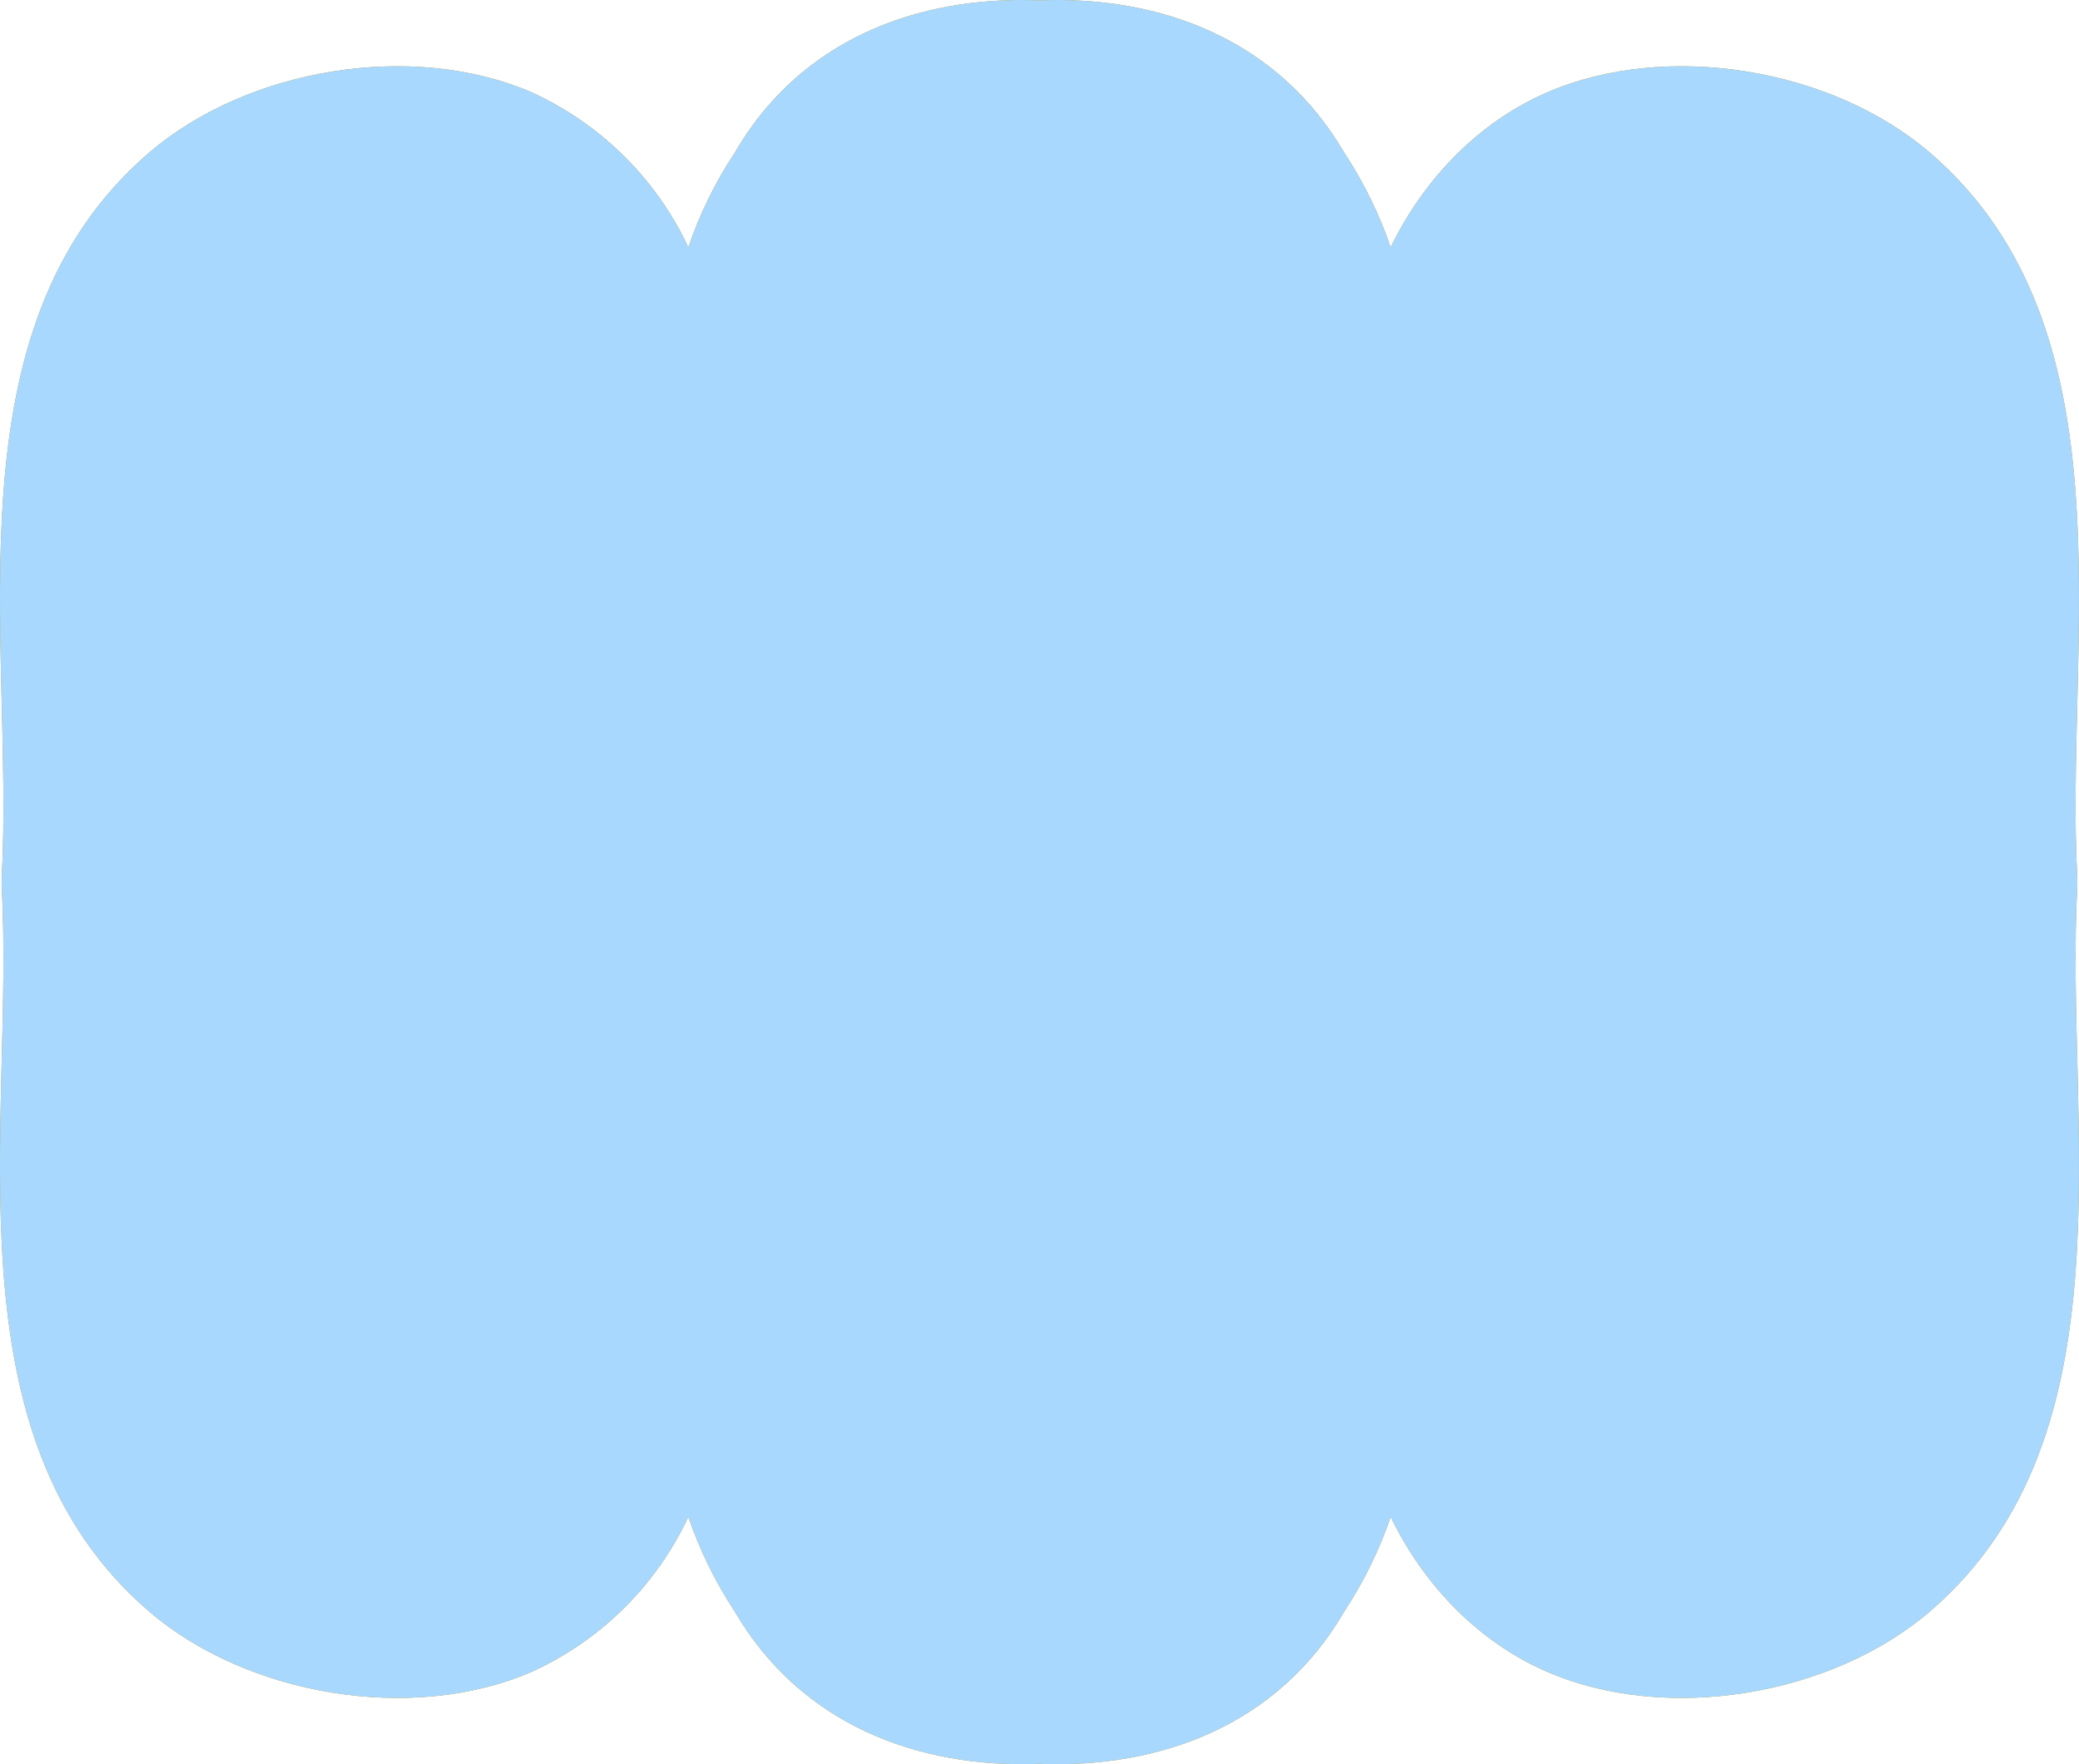
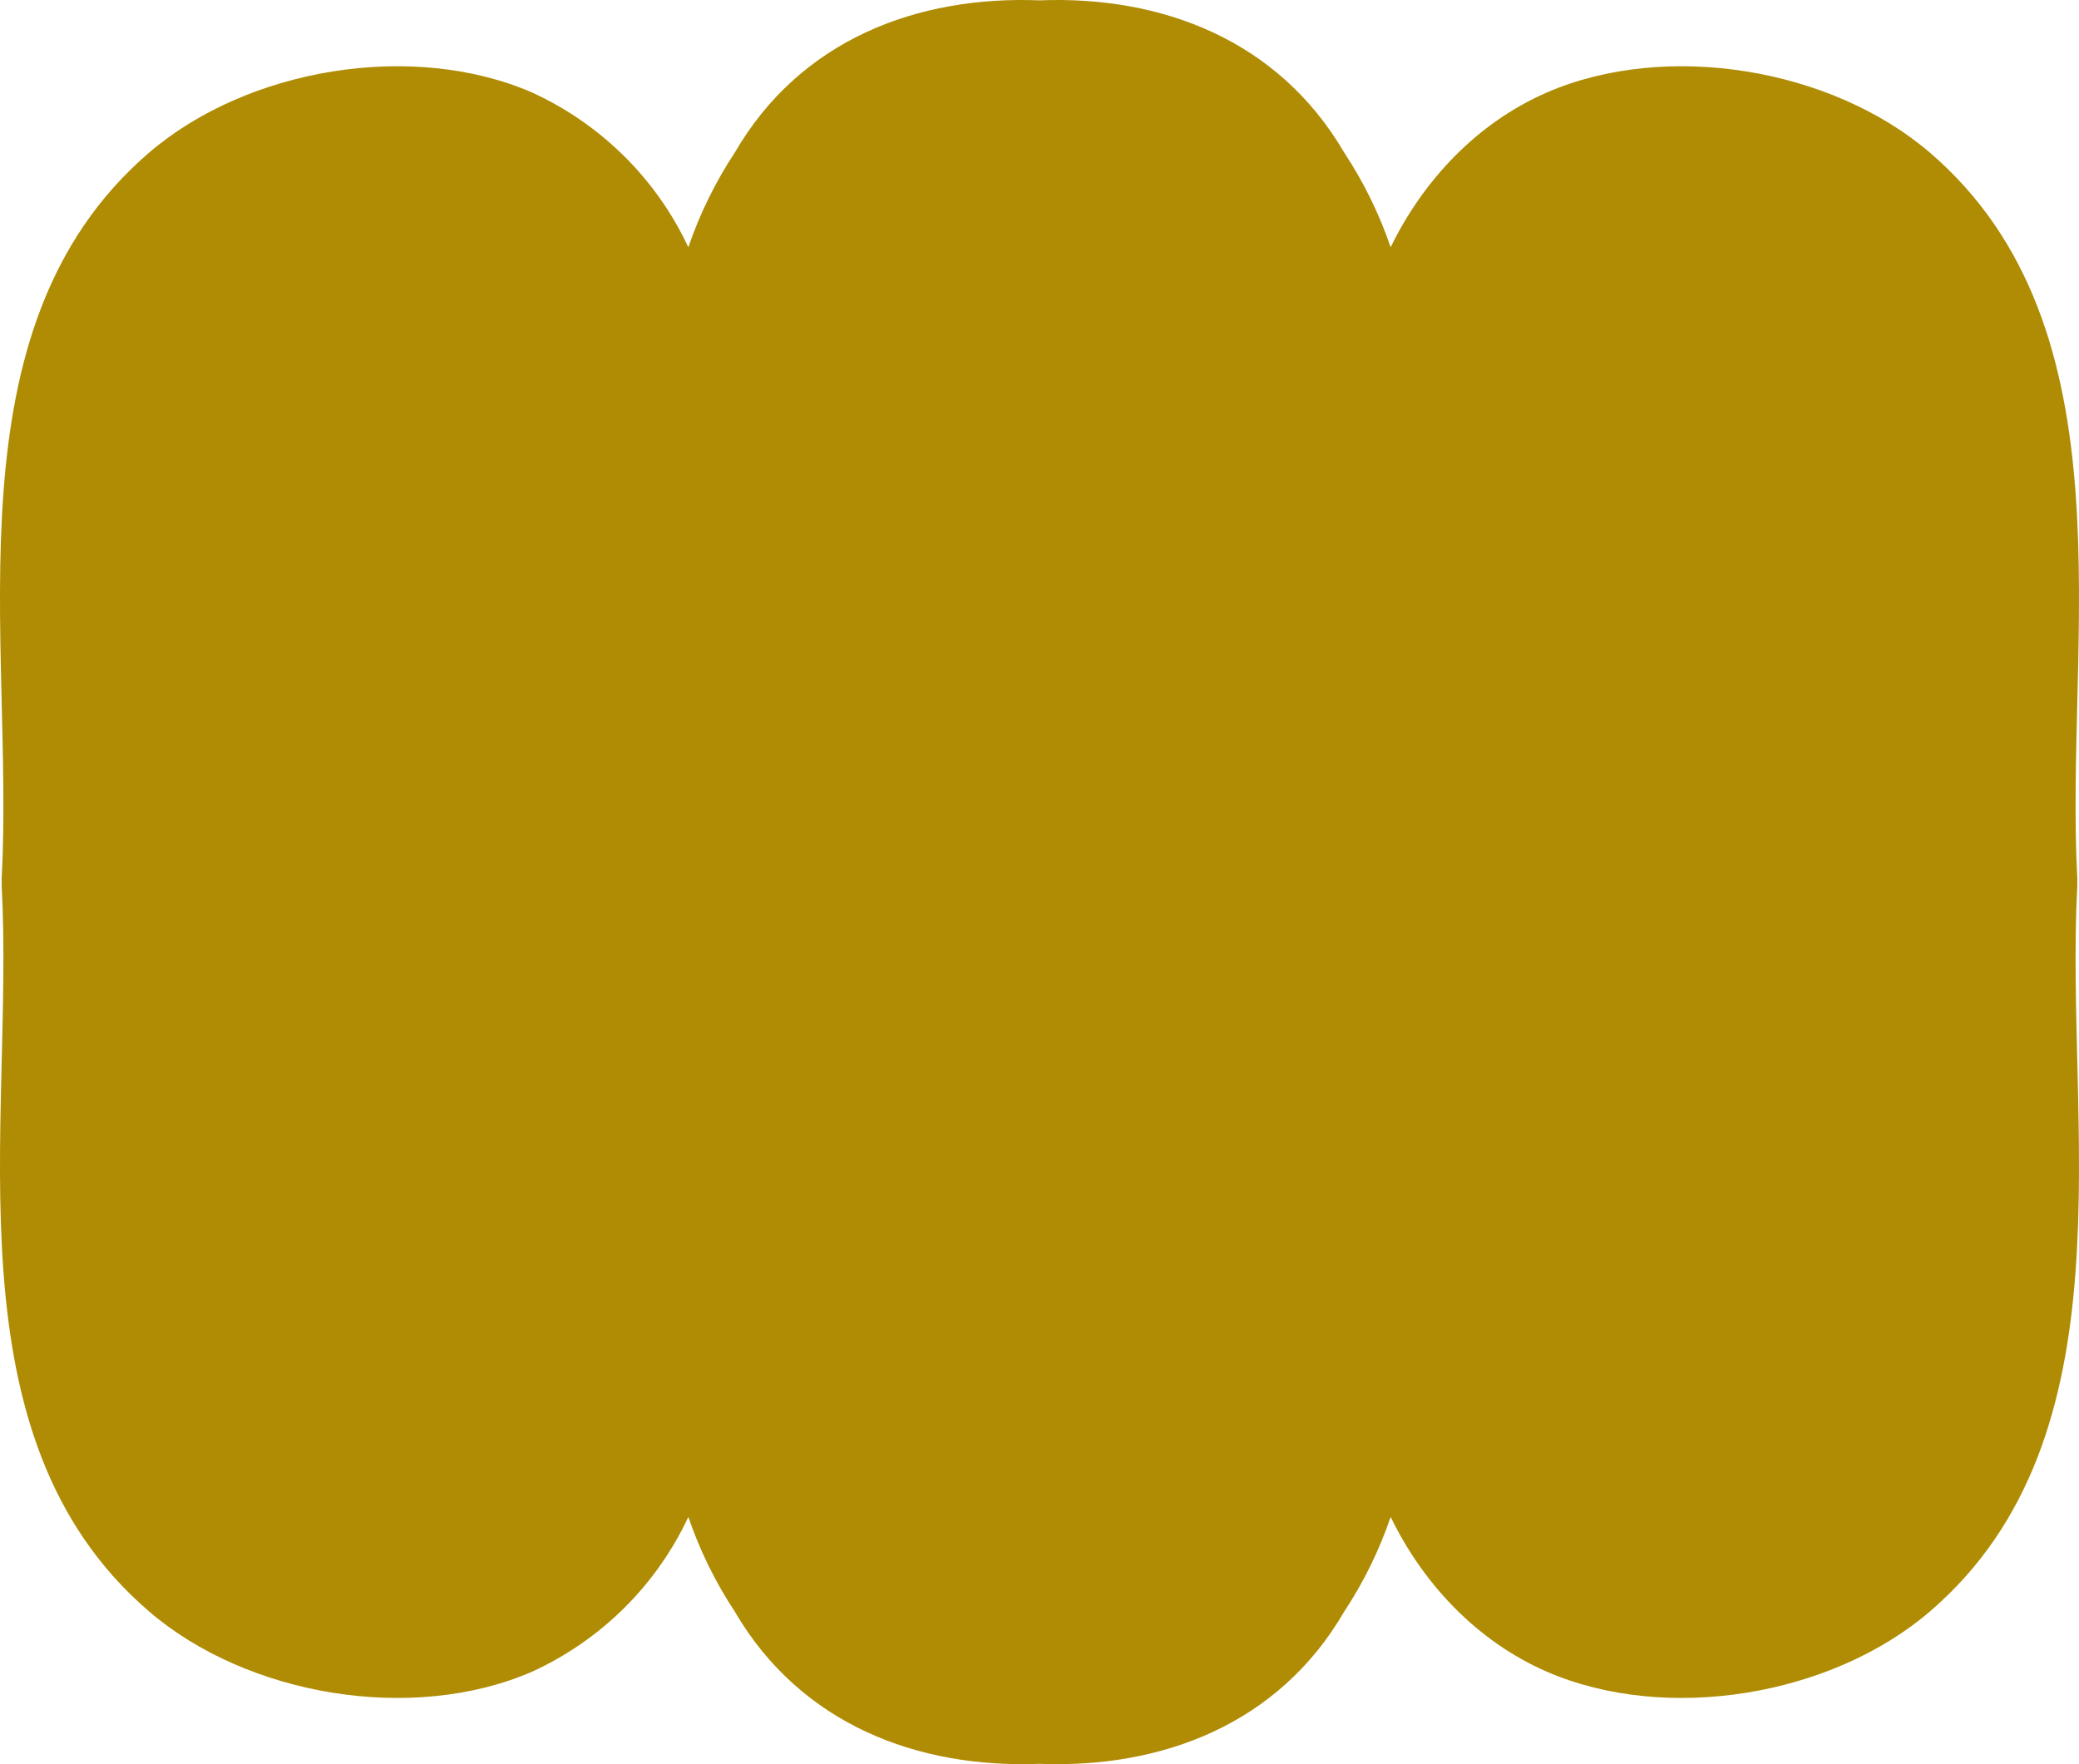
<svg xmlns="http://www.w3.org/2000/svg" width="132" height="112" viewBox="0 0 132 112" fill="none">
  <path d="M131.893 56.246C131.893 56.16 131.893 56.08 131.893 56C131.893 55.92 131.893 55.835 131.893 55.755C131.076 40.683 135.526 20.865 122.548 9.702C116.304 4.337 105.82 2.572 98.21 5.873C93.804 7.788 90.365 11.435 88.296 15.697C87.573 13.577 86.582 11.557 85.346 9.686C81.154 2.508 73.717 -0.282 66 0.022C58.256 -0.282 50.819 2.508 46.654 9.686C45.418 11.557 44.427 13.577 43.704 15.697C41.676 11.358 38.16 7.876 33.784 5.873C26.18 2.572 15.696 4.337 9.452 9.702C-3.526 20.865 0.924 40.683 0.107 55.755C0.107 55.835 0.107 55.915 0.107 56C0.107 56.086 0.107 56.16 0.107 56.246C0.924 71.318 -3.526 91.136 9.452 102.293C15.696 107.664 26.18 109.429 33.784 106.128C38.16 104.125 41.676 100.643 43.704 96.304C44.428 98.423 45.419 100.443 46.654 102.315C50.846 109.488 58.283 112.277 66 111.978C73.744 112.277 81.181 109.488 85.346 102.315C86.581 100.443 87.572 98.423 88.296 96.304C90.365 100.571 93.804 104.213 98.21 106.128C105.82 109.429 116.304 107.664 122.548 102.293C135.526 91.136 131.076 71.318 131.893 56.246Z" fill="#AF8C03" />
-   <path d="M131.893 56.246C131.893 56.16 131.893 56.08 131.893 56C131.893 55.92 131.893 55.835 131.893 55.755C131.076 40.683 135.526 20.865 122.548 9.702C116.304 4.337 105.82 2.572 98.21 5.873C93.804 7.788 90.365 11.435 88.296 15.697C87.573 13.577 86.582 11.557 85.346 9.686C81.154 2.508 73.717 -0.282 66 0.022C58.256 -0.282 50.819 2.508 46.654 9.686C45.418 11.557 44.427 13.577 43.704 15.697C41.676 11.358 38.16 7.876 33.784 5.873C26.18 2.572 15.696 4.337 9.452 9.702C-3.526 20.865 0.924 40.683 0.107 55.755C0.107 55.835 0.107 55.915 0.107 56C0.107 56.086 0.107 56.16 0.107 56.246C0.924 71.318 -3.526 91.136 9.452 102.293C15.696 107.664 26.18 109.429 33.784 106.128C38.16 104.125 41.676 100.643 43.704 96.304C44.428 98.423 45.419 100.443 46.654 102.315C50.846 109.488 58.283 112.277 66 111.978C73.744 112.277 81.181 109.488 85.346 102.315C86.581 100.443 87.572 98.423 88.296 96.304C90.365 100.571 93.804 104.213 98.21 106.128C105.82 109.429 116.304 107.664 122.548 102.293C135.526 91.136 131.076 71.318 131.893 56.246Z" fill="#A9D8FF" />
</svg>